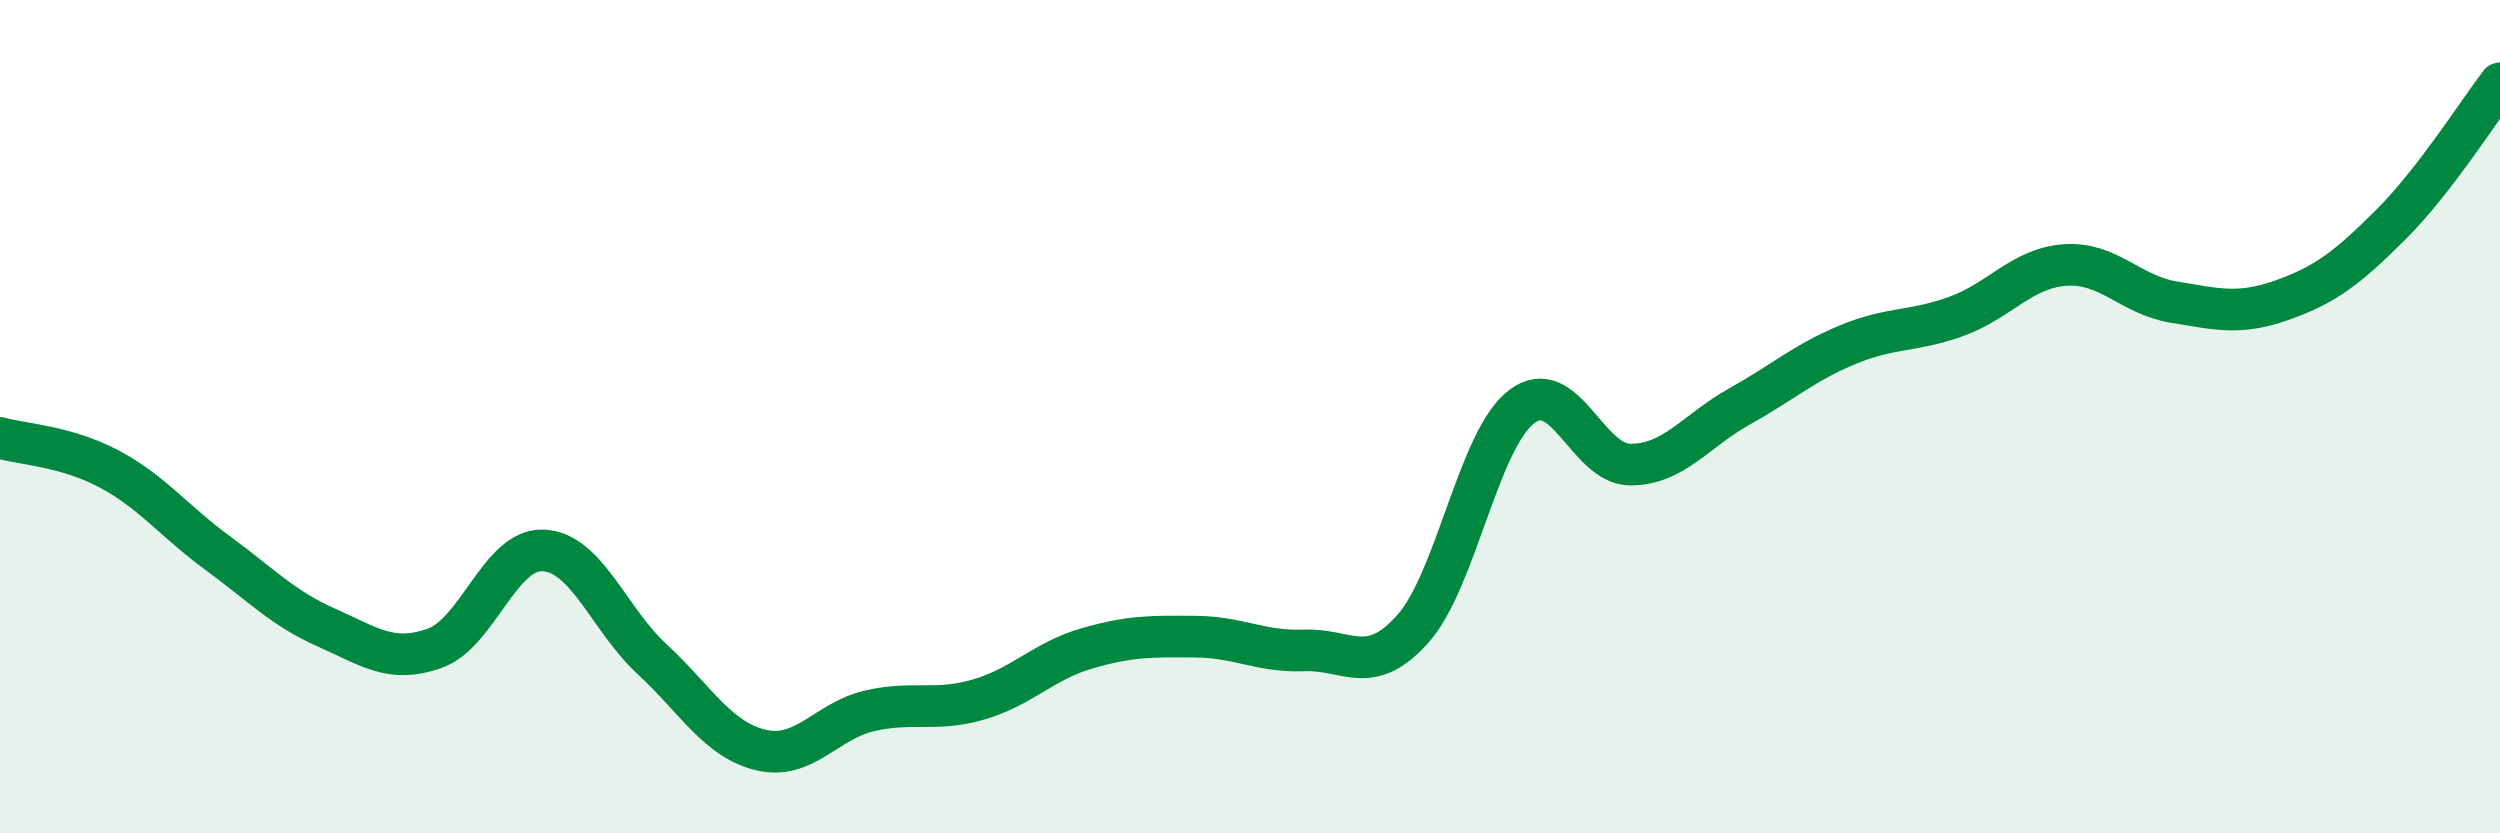
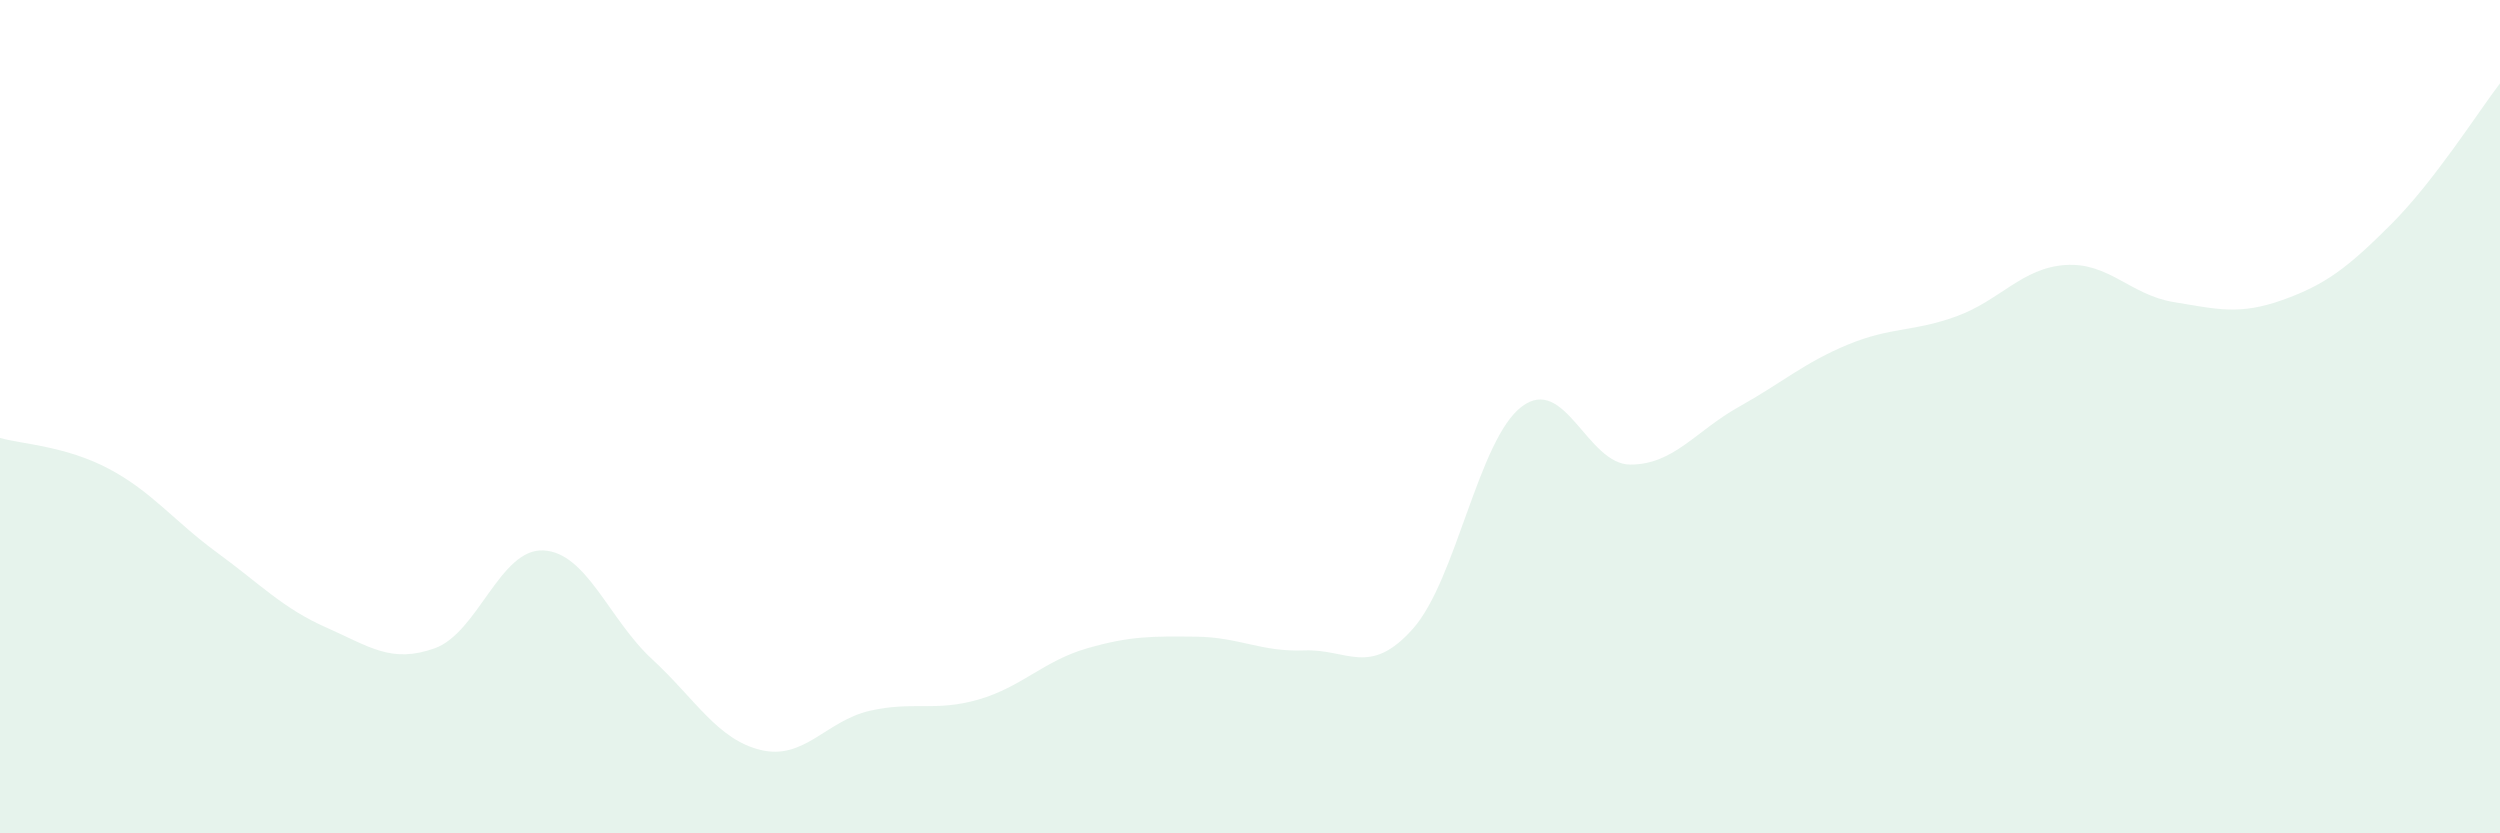
<svg xmlns="http://www.w3.org/2000/svg" width="60" height="20" viewBox="0 0 60 20">
  <path d="M 0,10.51 C 0.52,10.66 1.57,10.7 2.61,11.25 C 3.65,11.8 4.18,12.51 5.22,13.27 C 6.26,14.03 6.79,14.6 7.83,15.06 C 8.87,15.52 9.39,15.93 10.43,15.56 C 11.47,15.19 12,13.16 13.04,13.21 C 14.08,13.26 14.61,14.86 15.65,15.82 C 16.69,16.78 17.22,17.75 18.26,18 C 19.3,18.25 19.83,17.3 20.87,17.06 C 21.91,16.82 22.44,17.09 23.48,16.79 C 24.52,16.49 25.05,15.86 26.09,15.56 C 27.13,15.26 27.66,15.27 28.7,15.28 C 29.74,15.29 30.26,15.65 31.3,15.61 C 32.34,15.57 32.87,16.26 33.91,15.09 C 34.95,13.92 35.48,10.55 36.52,9.76 C 37.56,8.97 38.09,11.15 39.13,11.15 C 40.17,11.15 40.7,10.34 41.74,9.76 C 42.78,9.18 43.31,8.7 44.35,8.27 C 45.39,7.84 45.92,7.97 46.96,7.59 C 48,7.21 48.53,6.43 49.57,6.36 C 50.61,6.29 51.13,7.08 52.17,7.25 C 53.21,7.42 53.74,7.57 54.78,7.2 C 55.82,6.83 56.35,6.42 57.39,5.38 C 58.43,4.34 59.48,2.68 60,2L60 20L0 20Z" fill="#008740" opacity="0.1" stroke-linecap="round" stroke-linejoin="round" />
-   <path d="M 0,10.51 C 0.52,10.66 1.57,10.7 2.61,11.25 C 3.65,11.8 4.18,12.51 5.22,13.27 C 6.26,14.03 6.79,14.6 7.83,15.06 C 8.87,15.52 9.39,15.93 10.43,15.56 C 11.47,15.19 12,13.16 13.04,13.21 C 14.08,13.26 14.61,14.86 15.65,15.82 C 16.69,16.78 17.22,17.75 18.26,18 C 19.3,18.25 19.83,17.3 20.87,17.06 C 21.91,16.82 22.44,17.09 23.48,16.79 C 24.52,16.49 25.05,15.86 26.09,15.56 C 27.13,15.26 27.66,15.27 28.7,15.28 C 29.74,15.29 30.26,15.65 31.3,15.61 C 32.34,15.57 32.87,16.26 33.91,15.09 C 34.95,13.92 35.48,10.55 36.52,9.76 C 37.56,8.97 38.09,11.15 39.13,11.15 C 40.17,11.15 40.7,10.34 41.74,9.76 C 42.78,9.18 43.31,8.7 44.35,8.27 C 45.39,7.84 45.92,7.97 46.96,7.59 C 48,7.21 48.53,6.43 49.57,6.36 C 50.61,6.29 51.13,7.08 52.17,7.25 C 53.21,7.42 53.74,7.57 54.78,7.2 C 55.82,6.83 56.35,6.42 57.39,5.38 C 58.43,4.34 59.48,2.68 60,2" stroke="#008740" stroke-width="1" fill="none" stroke-linecap="round" stroke-linejoin="round" />
</svg>